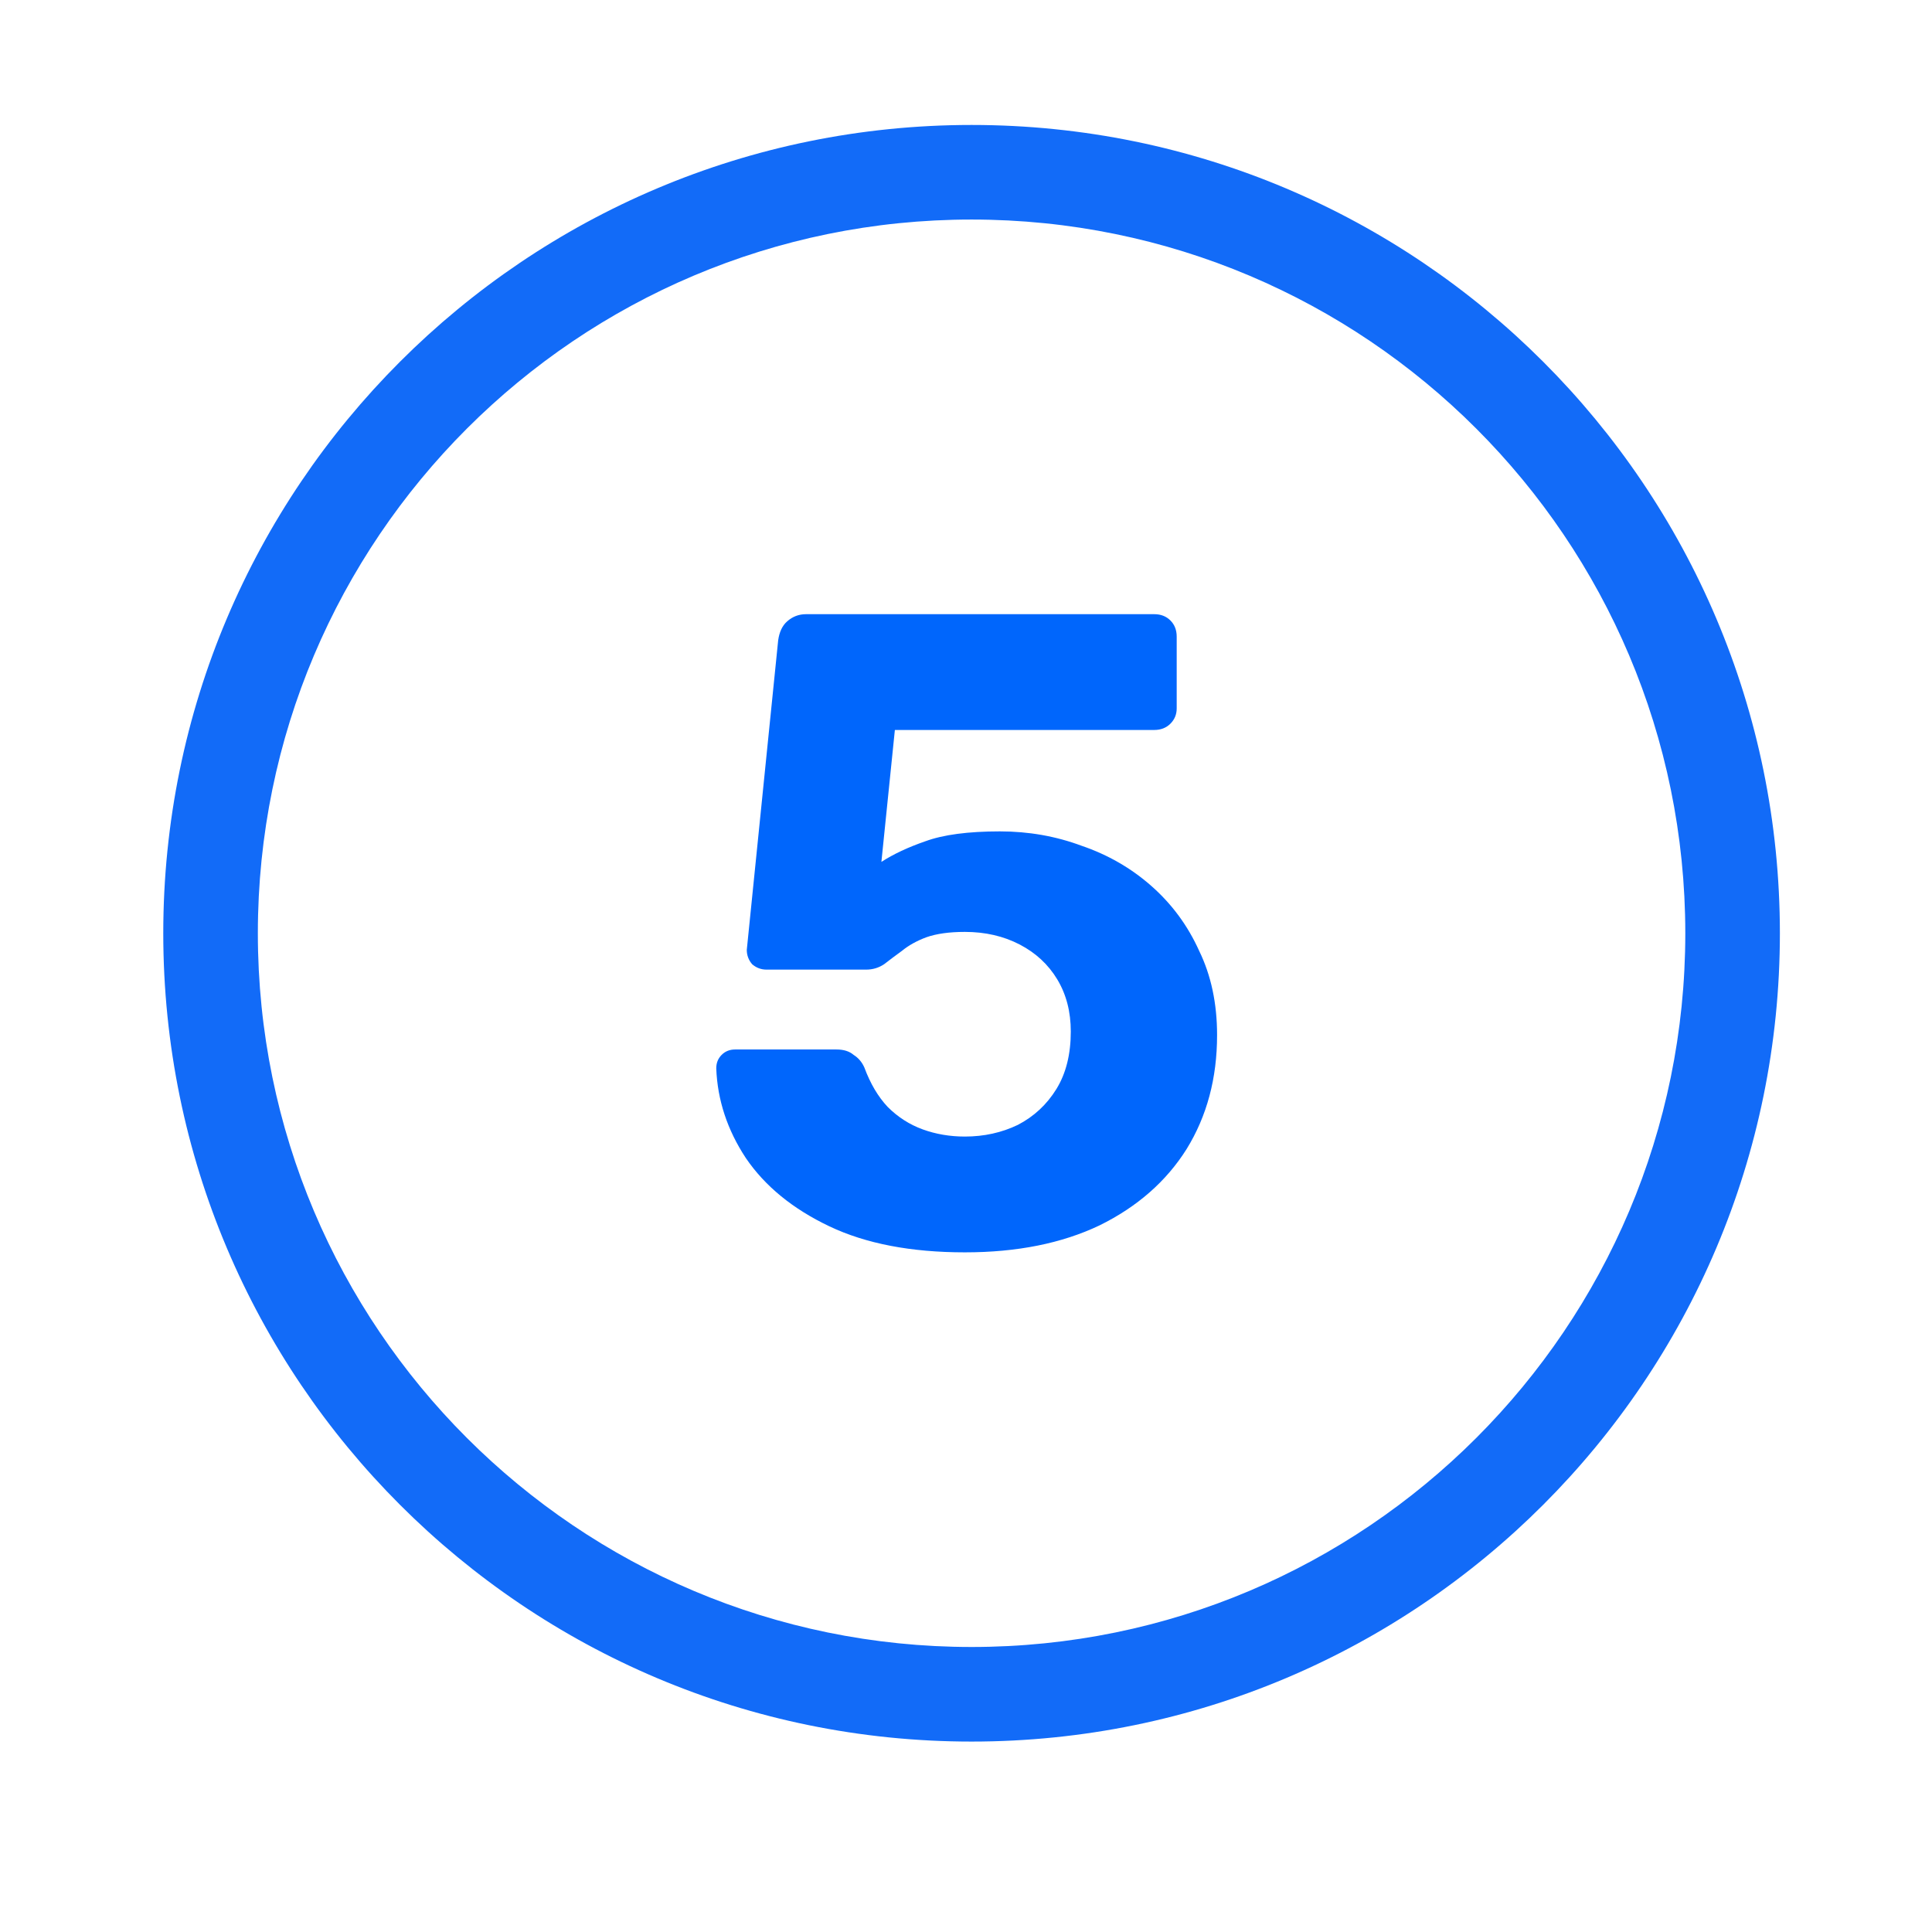
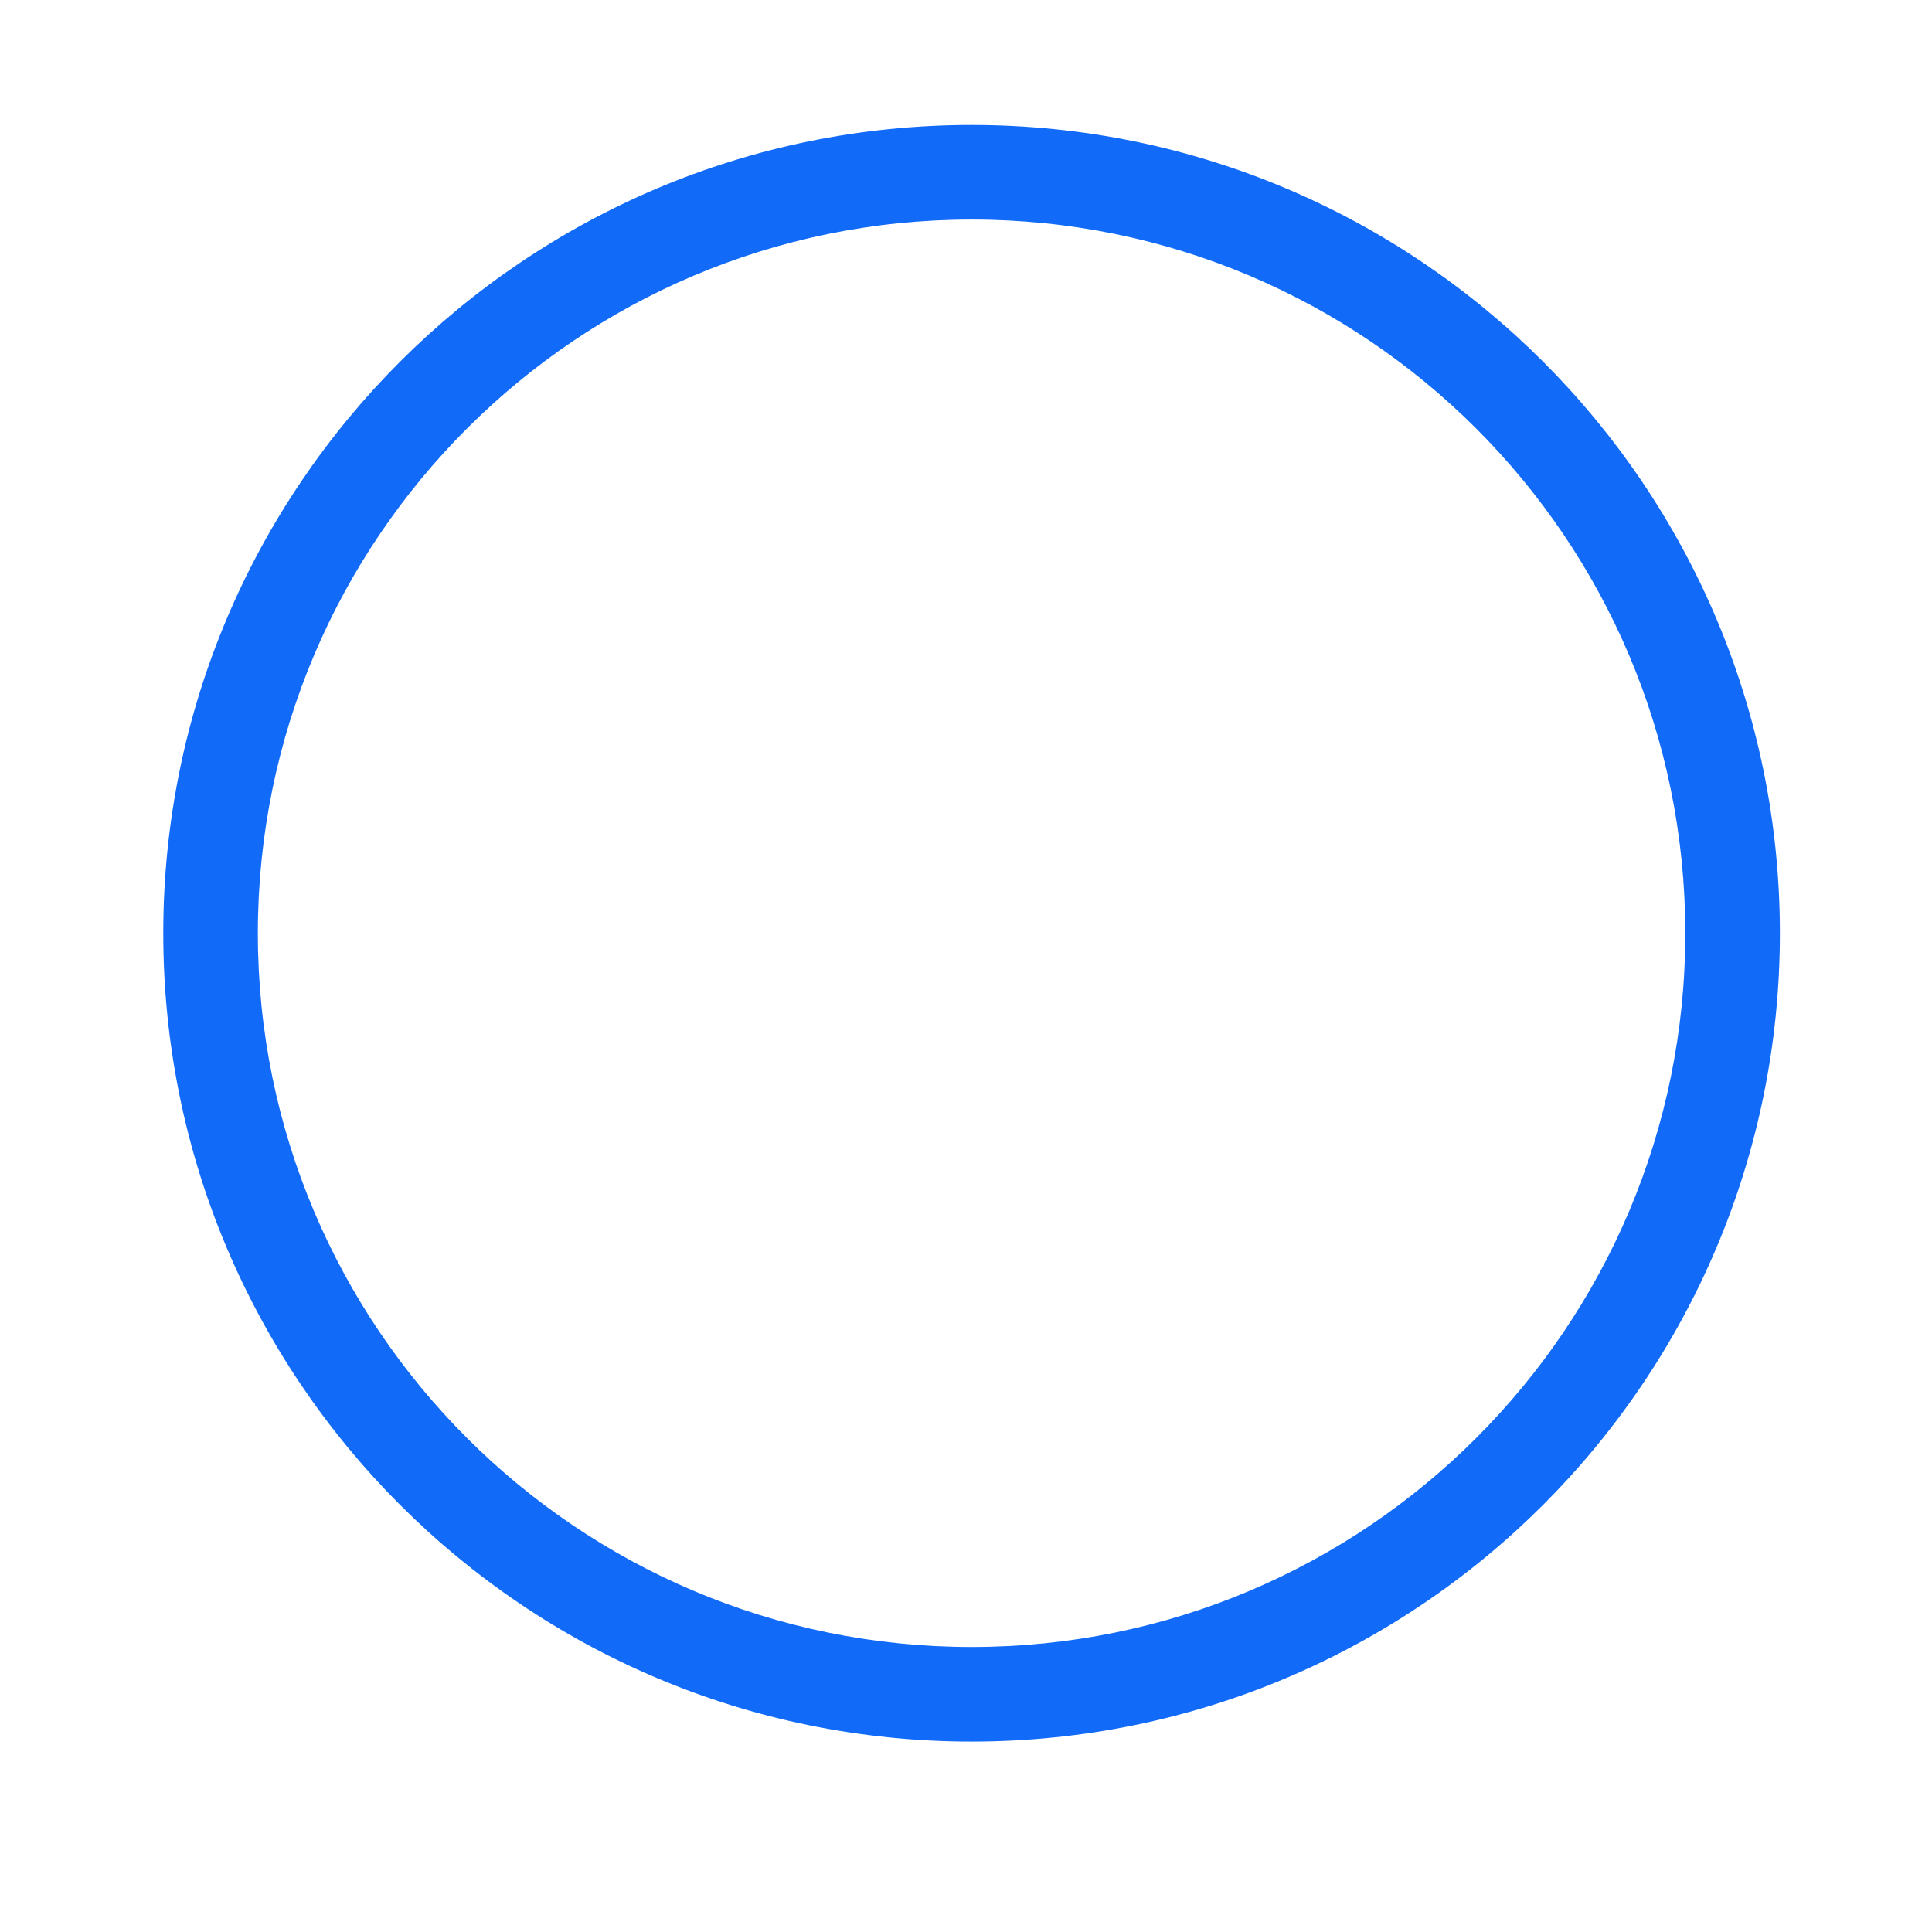
<svg xmlns="http://www.w3.org/2000/svg" width="71" height="71" viewBox="0 0 71 71" fill="none">
  <g filter="url(#filter0_d_4165_487)">
    <circle cx="35.649" cy="34.475" r="29.814" fill="white" />
-     <circle cx="35.649" cy="34.475" r="31.314" stroke="white" stroke-width="3" />
  </g>
  <path d="M61.934 34.297C61.933 19.811 50.191 8.068 35.705 8.068C21.219 8.068 9.477 19.811 9.476 34.297C9.476 48.783 21.219 60.525 35.705 60.526V64.002C19.299 64.002 6 50.703 6 34.297C6 17.891 19.299 4.592 35.705 4.592C52.111 4.592 65.41 17.891 65.41 34.297C65.41 50.703 52.111 64.002 35.705 64.002V60.526C50.191 60.526 61.934 48.783 61.934 34.297Z" fill="#126BF8" />
-   <path d="M35.459 46.023C33.48 46.023 31.819 45.704 30.478 45.066C29.137 44.428 28.114 43.593 27.41 42.559C26.729 41.526 26.366 40.426 26.322 39.261C26.322 39.063 26.388 38.898 26.52 38.766C26.652 38.634 26.817 38.568 27.015 38.568H30.742C31.006 38.568 31.215 38.634 31.369 38.766C31.544 38.876 31.676 39.03 31.764 39.228C31.984 39.822 32.27 40.305 32.622 40.679C32.996 41.053 33.425 41.328 33.908 41.504C34.392 41.68 34.909 41.768 35.459 41.768C36.162 41.768 36.811 41.625 37.405 41.339C37.998 41.031 38.471 40.591 38.823 40.02C39.175 39.448 39.351 38.744 39.351 37.908C39.351 37.183 39.186 36.545 38.856 35.995C38.526 35.446 38.064 35.017 37.471 34.709C36.877 34.401 36.206 34.247 35.459 34.247C34.887 34.247 34.414 34.313 34.04 34.445C33.688 34.577 33.392 34.742 33.15 34.94C32.908 35.116 32.688 35.281 32.49 35.435C32.292 35.567 32.072 35.633 31.83 35.633H28.169C27.971 35.633 27.795 35.567 27.641 35.435C27.509 35.281 27.444 35.105 27.444 34.907L28.598 23.527C28.642 23.22 28.752 22.989 28.928 22.835C29.126 22.659 29.357 22.571 29.62 22.571H42.418C42.66 22.571 42.858 22.648 43.012 22.802C43.166 22.956 43.243 23.154 43.243 23.395V26.034C43.243 26.254 43.166 26.441 43.012 26.595C42.858 26.749 42.66 26.826 42.418 26.826H32.886L32.391 31.674C32.831 31.389 33.37 31.136 34.007 30.916C34.667 30.674 35.58 30.553 36.745 30.553C37.8 30.553 38.801 30.729 39.746 31.081C40.714 31.411 41.572 31.905 42.319 32.565C43.067 33.225 43.65 34.016 44.067 34.94C44.507 35.842 44.727 36.875 44.727 38.04C44.727 39.624 44.353 41.02 43.606 42.229C42.858 43.417 41.791 44.351 40.406 45.033C39.021 45.693 37.372 46.023 35.459 46.023Z" fill="#0066FC" />
  <defs>
    <filter id="filter0_d_4165_487" x="0.836" y="0.661" width="69.627" height="69.627" filterUnits="userSpaceOnUse" color-interpolation-filters="sRGB">
      <feFlood flood-opacity="0" result="BackgroundImageFix" />
      <feColorMatrix in="SourceAlpha" type="matrix" values="0 0 0 0 0 0 0 0 0 0 0 0 0 0 0 0 0 0 127 0" result="hardAlpha" />
      <feOffset dy="1" />
      <feGaussianBlur stdDeviation="1" />
      <feComposite in2="hardAlpha" operator="out" />
      <feColorMatrix type="matrix" values="0 0 0 0 0 0 0 0 0 0 0 0 0 0 0 0 0 0 0.25 0" />
      <feBlend mode="normal" in2="BackgroundImageFix" result="effect1_dropShadow_4165_487" />
      <feBlend mode="normal" in="SourceGraphic" in2="effect1_dropShadow_4165_487" result="shape" />
    </filter>
  </defs>
</svg>